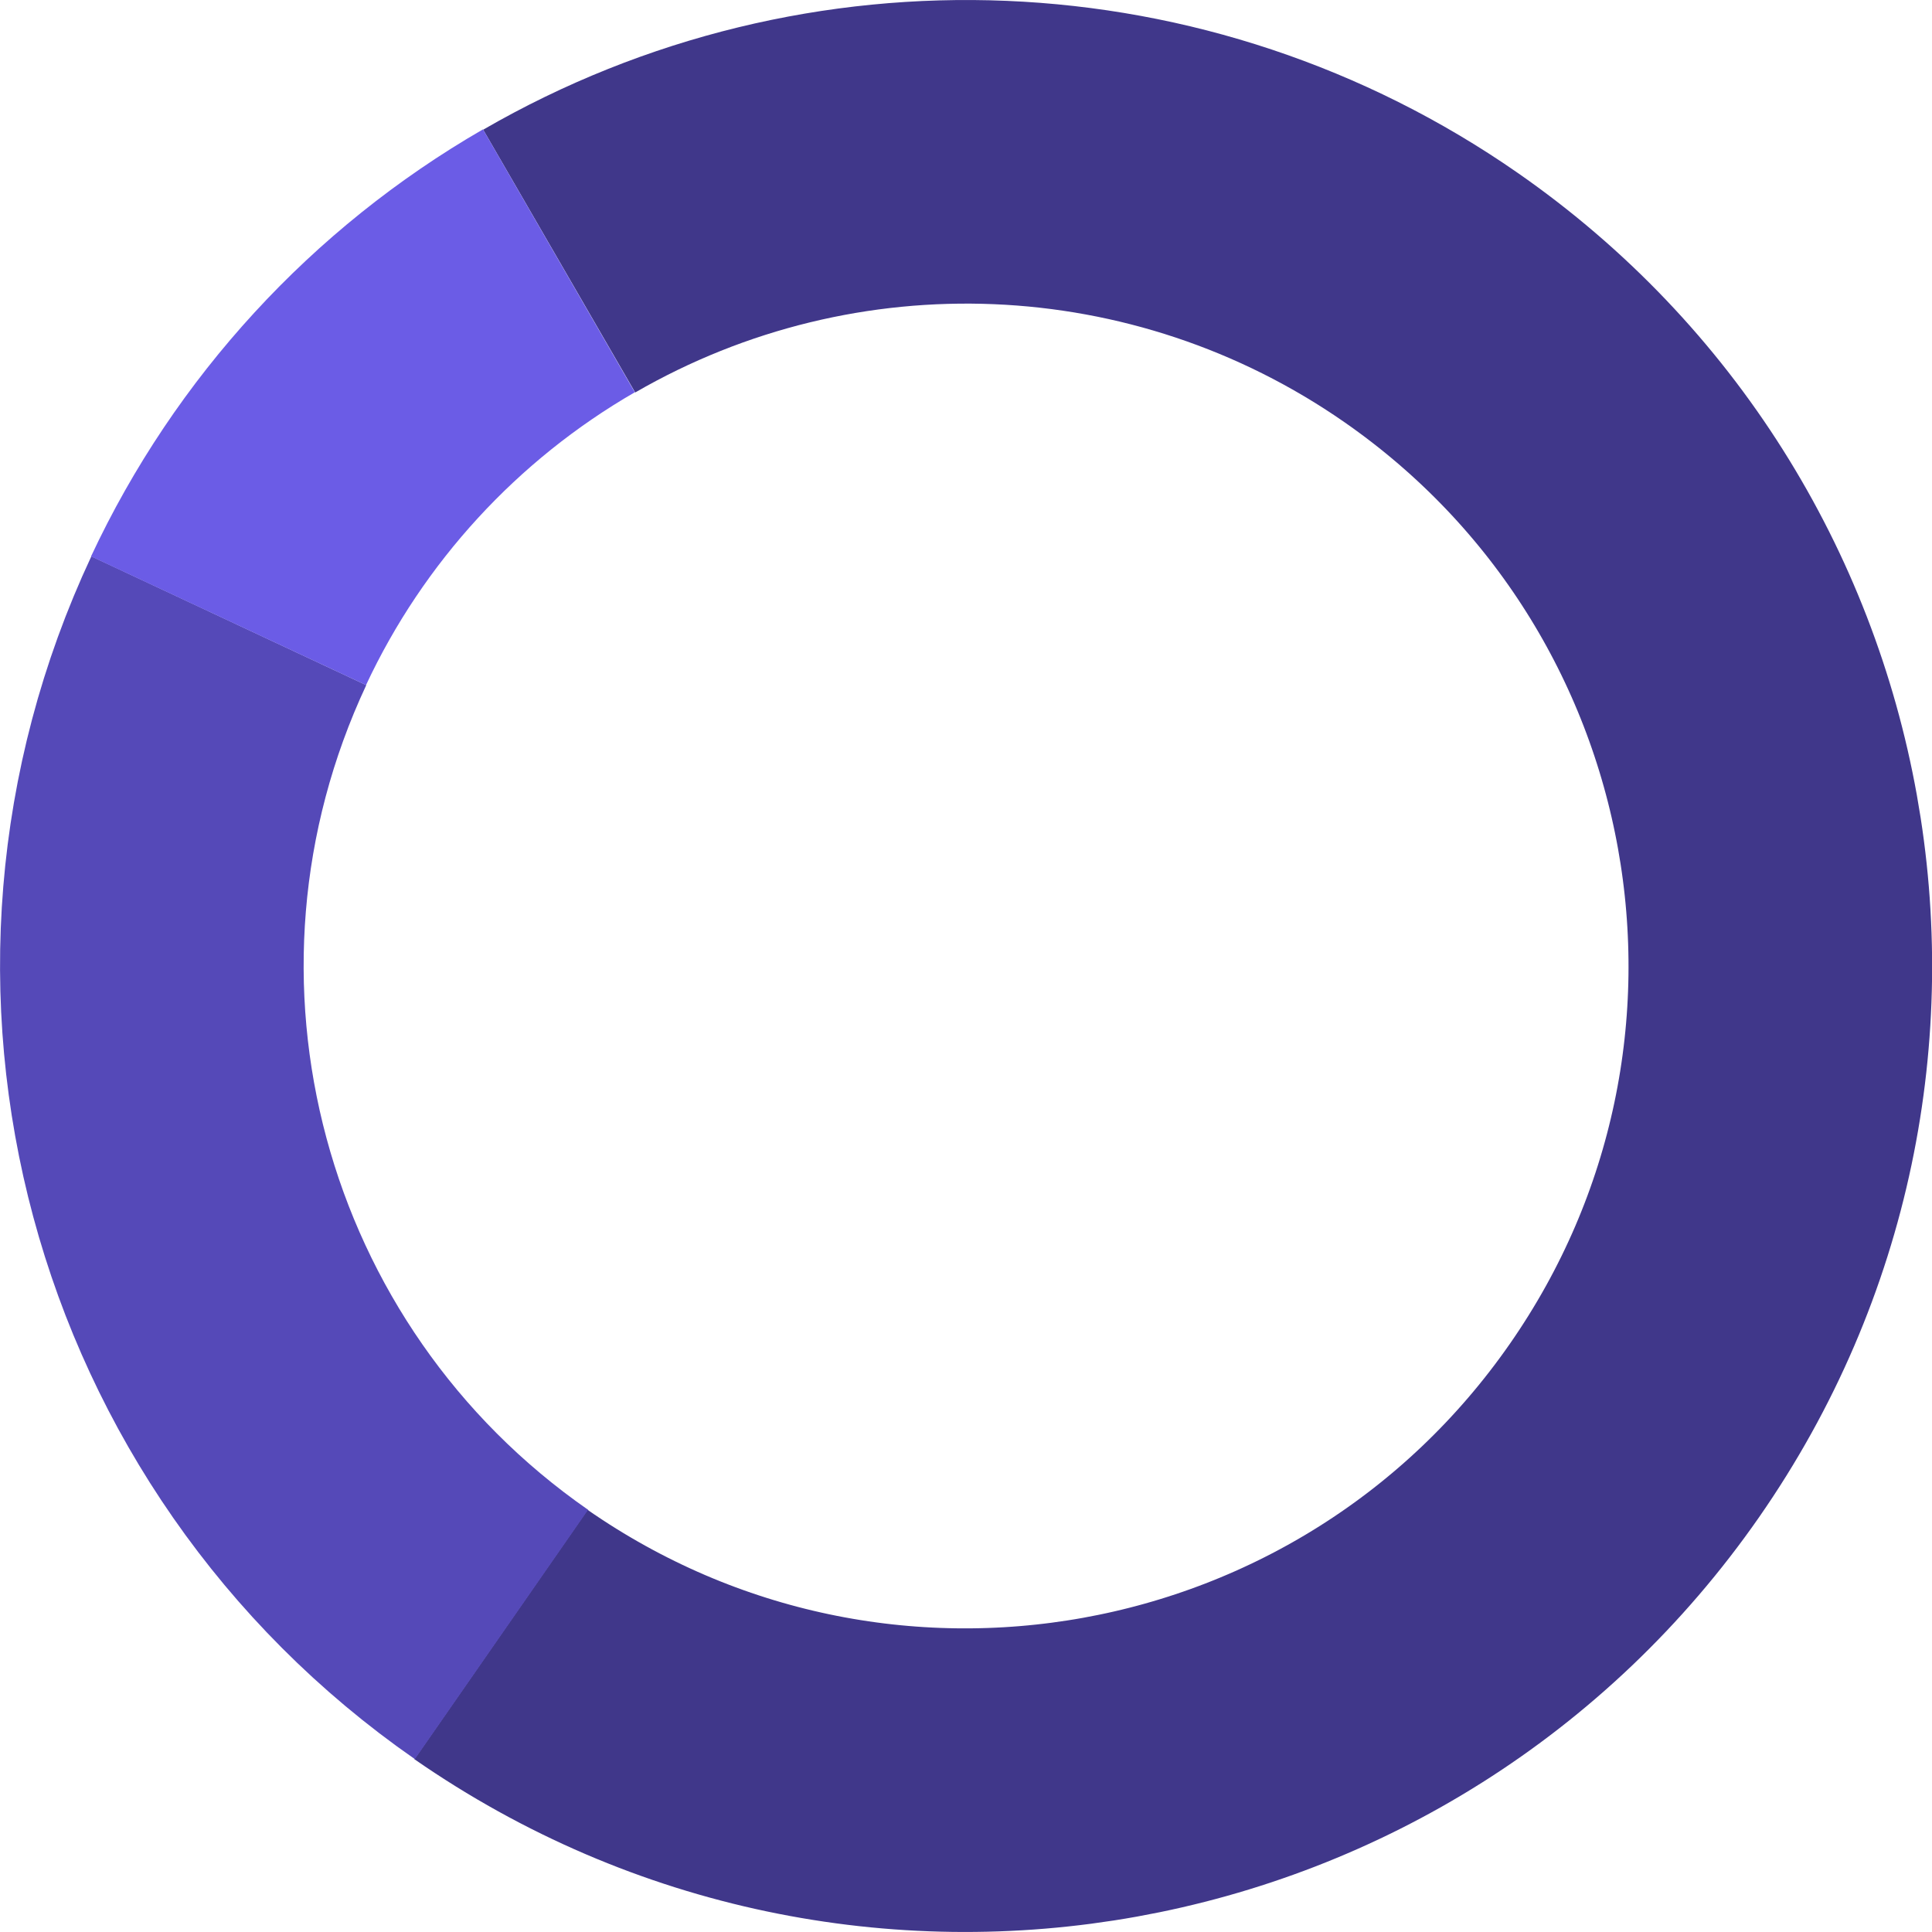
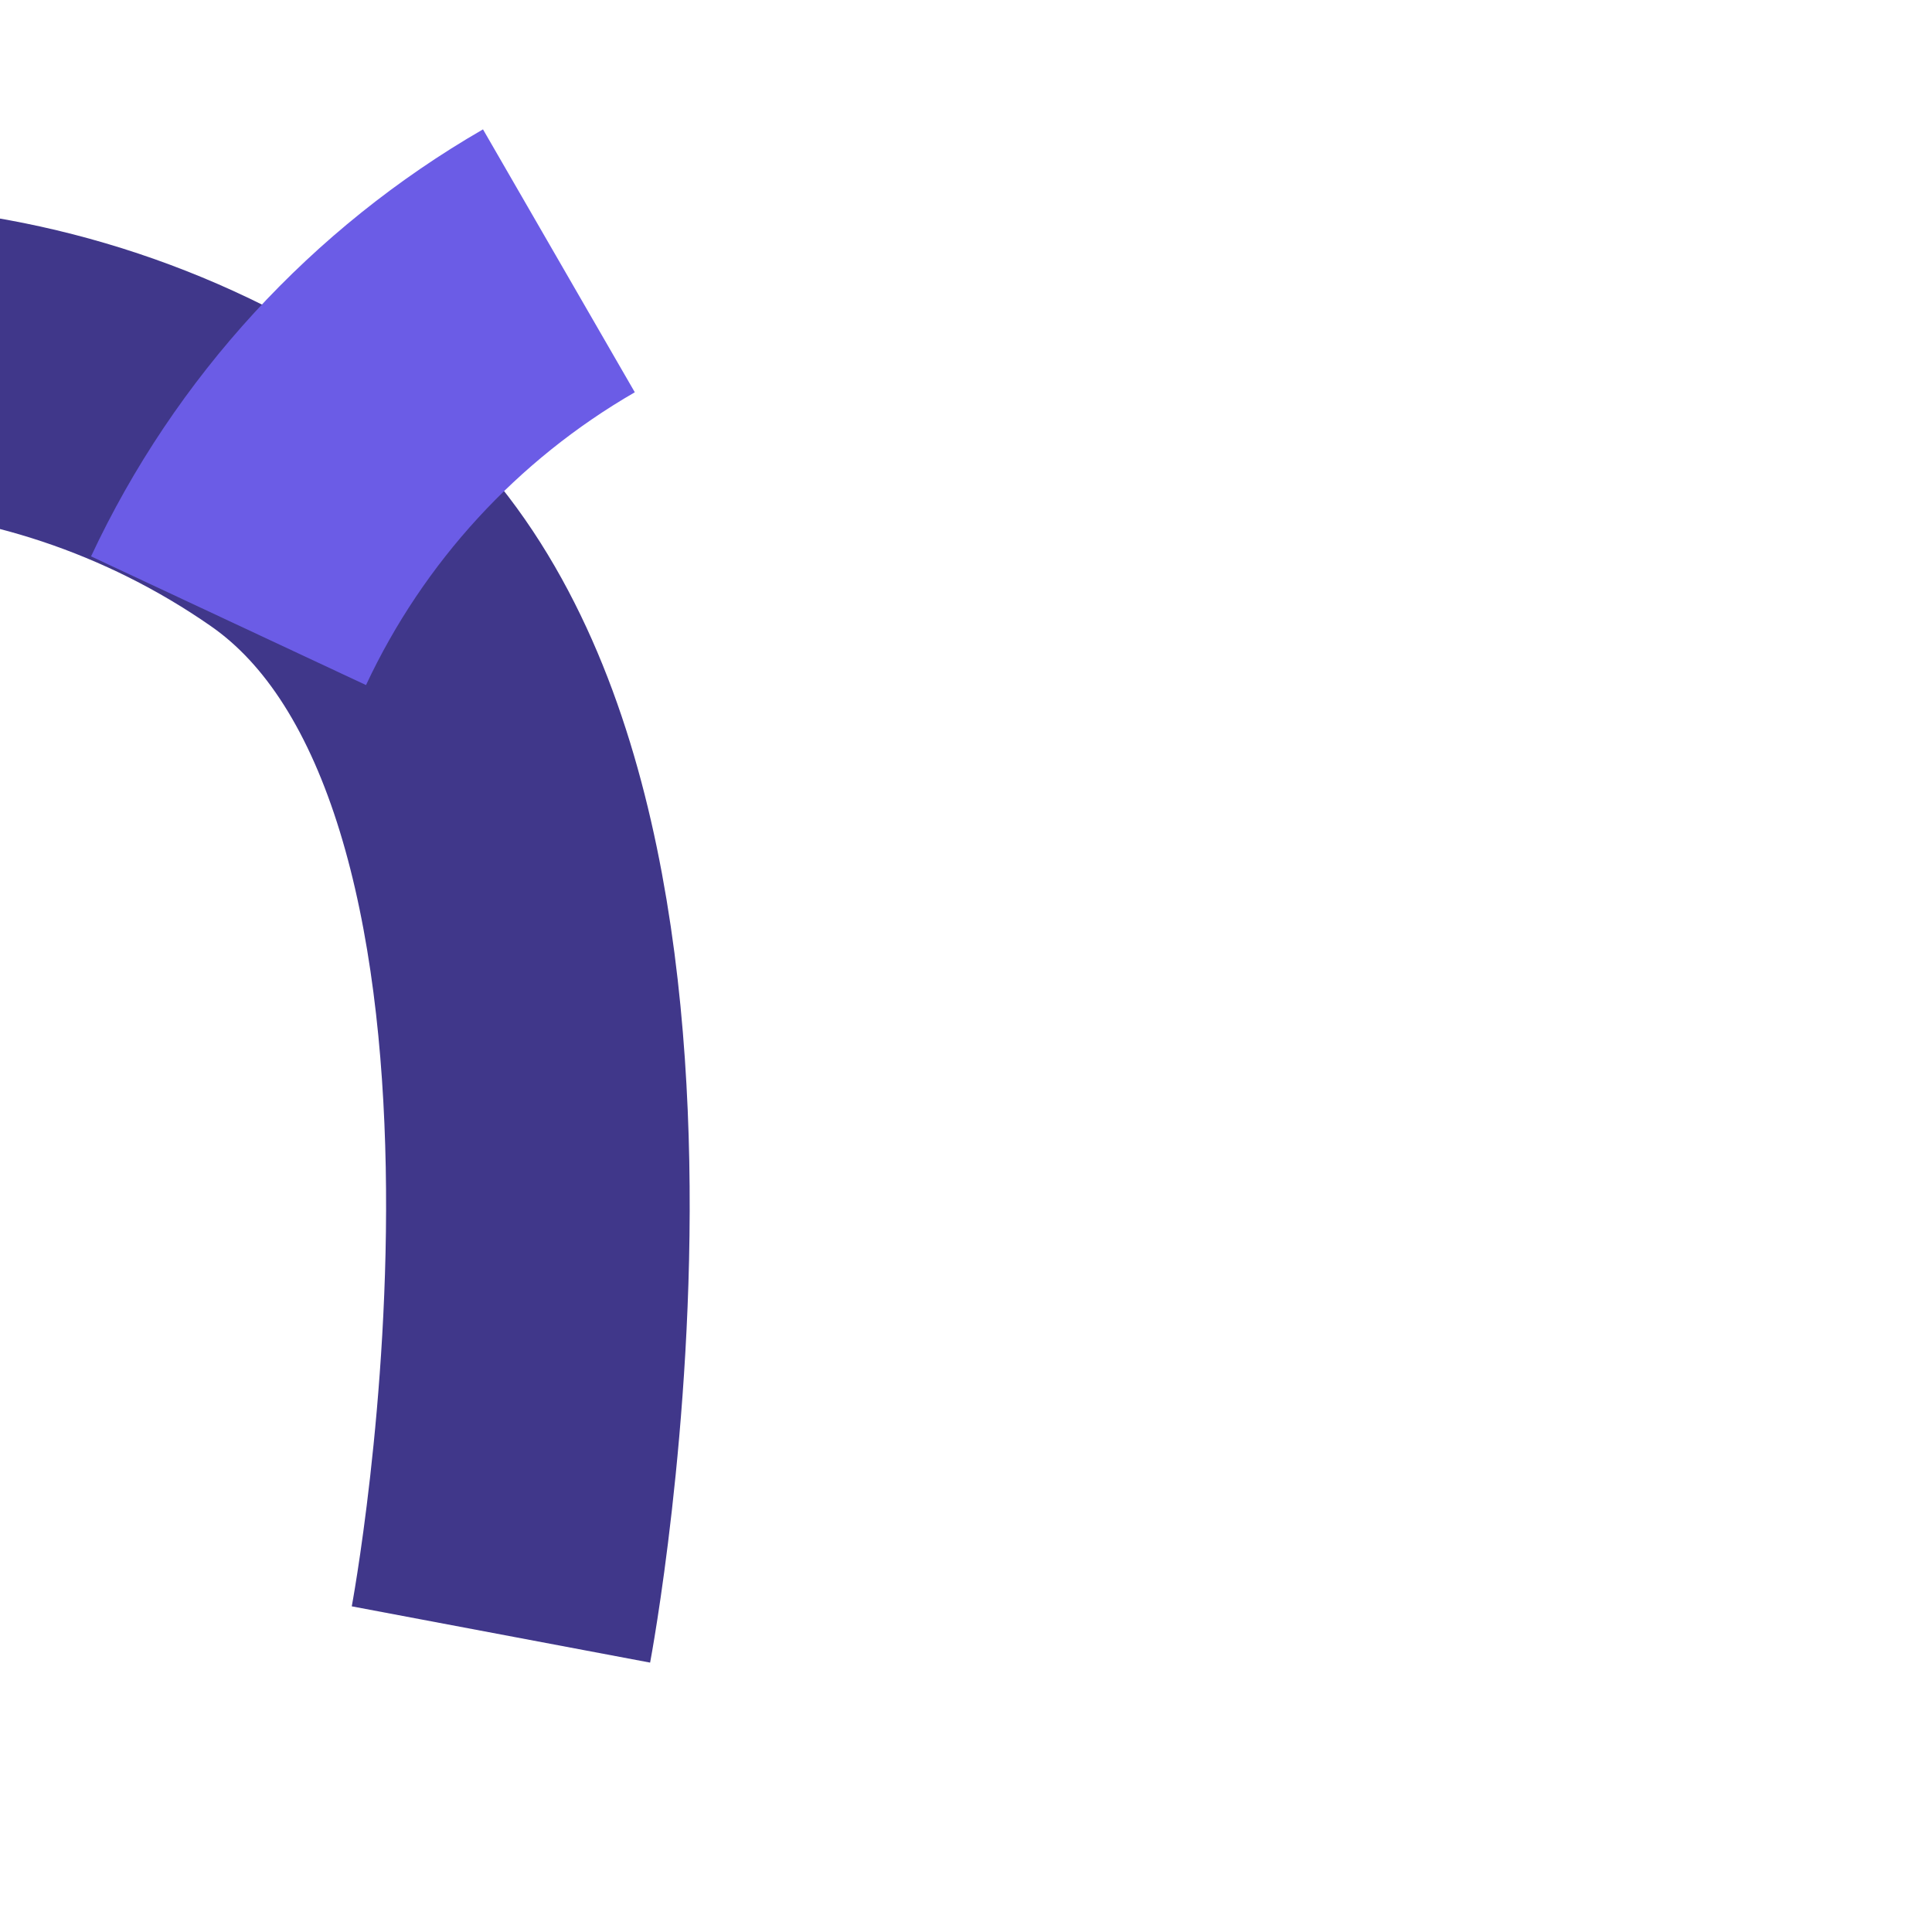
<svg xmlns="http://www.w3.org/2000/svg" version="1.1" id="Layer_1" x="0px" y="0px" viewBox="0 0 700 700" style="enable-background:new 0 0 700 700;" xml:space="preserve">
  <style type="text/css">
	.st0{fill:none;stroke:#40378A;stroke-width:110;stroke-miterlimit:10;}
	.st1{fill:none;stroke:#5549B8;stroke-width:110;stroke-miterlimit:10;}
	.st2{fill:none;stroke:#6B5CE6;stroke-width:110;stroke-miterlimit:10;}
</style>
-   <path class="st0" d="M181.5,592.2c133.9,93,317.6,59.9,410.7-73.9s59.9-317.6-73.7-410.5c-93.9-65.3-217-70.4-315.9-13.2" />
-   <path class="st1" d="M82.9,224.9c-61,130.2-19.2,285.3,98.8,367.3" />
+   <path class="st0" d="M181.5,592.2s59.9-317.6-73.7-410.5c-93.9-65.3-217-70.4-315.9-13.2" />
  <path class="st2" d="M202.5,94.5c-52.3,30.2-94.1,75.7-119.7,130.4" />
</svg>